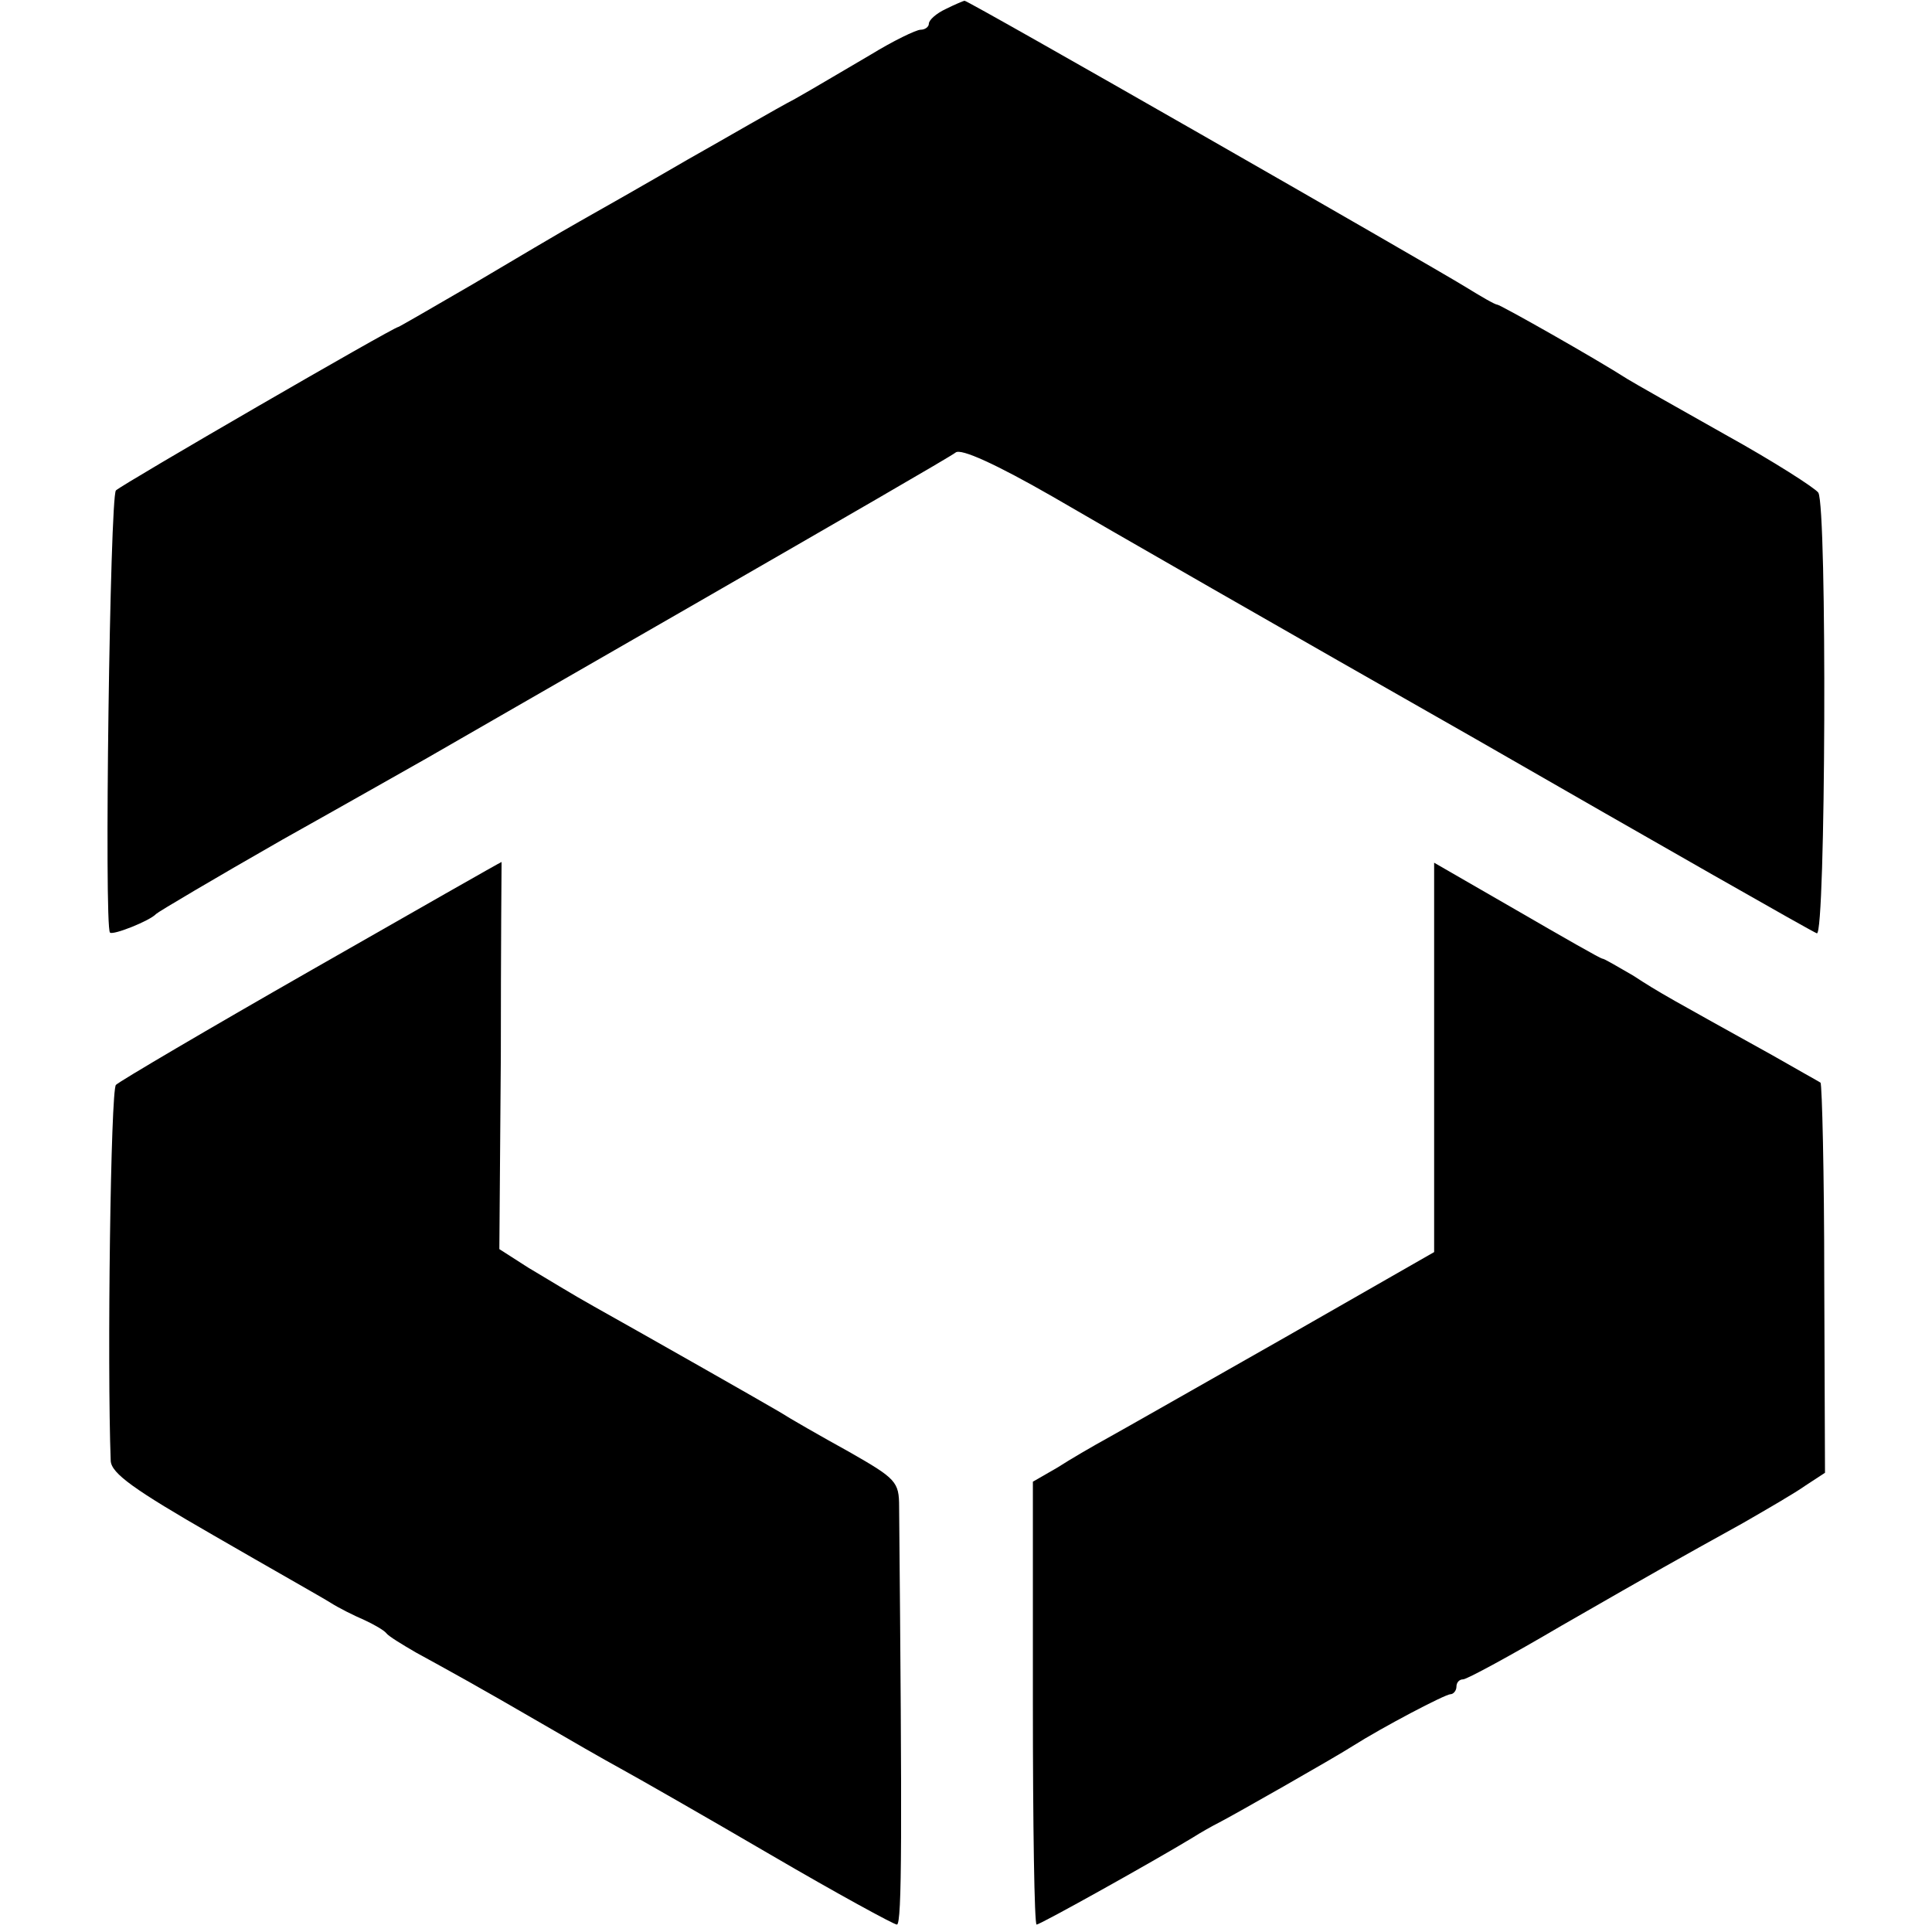
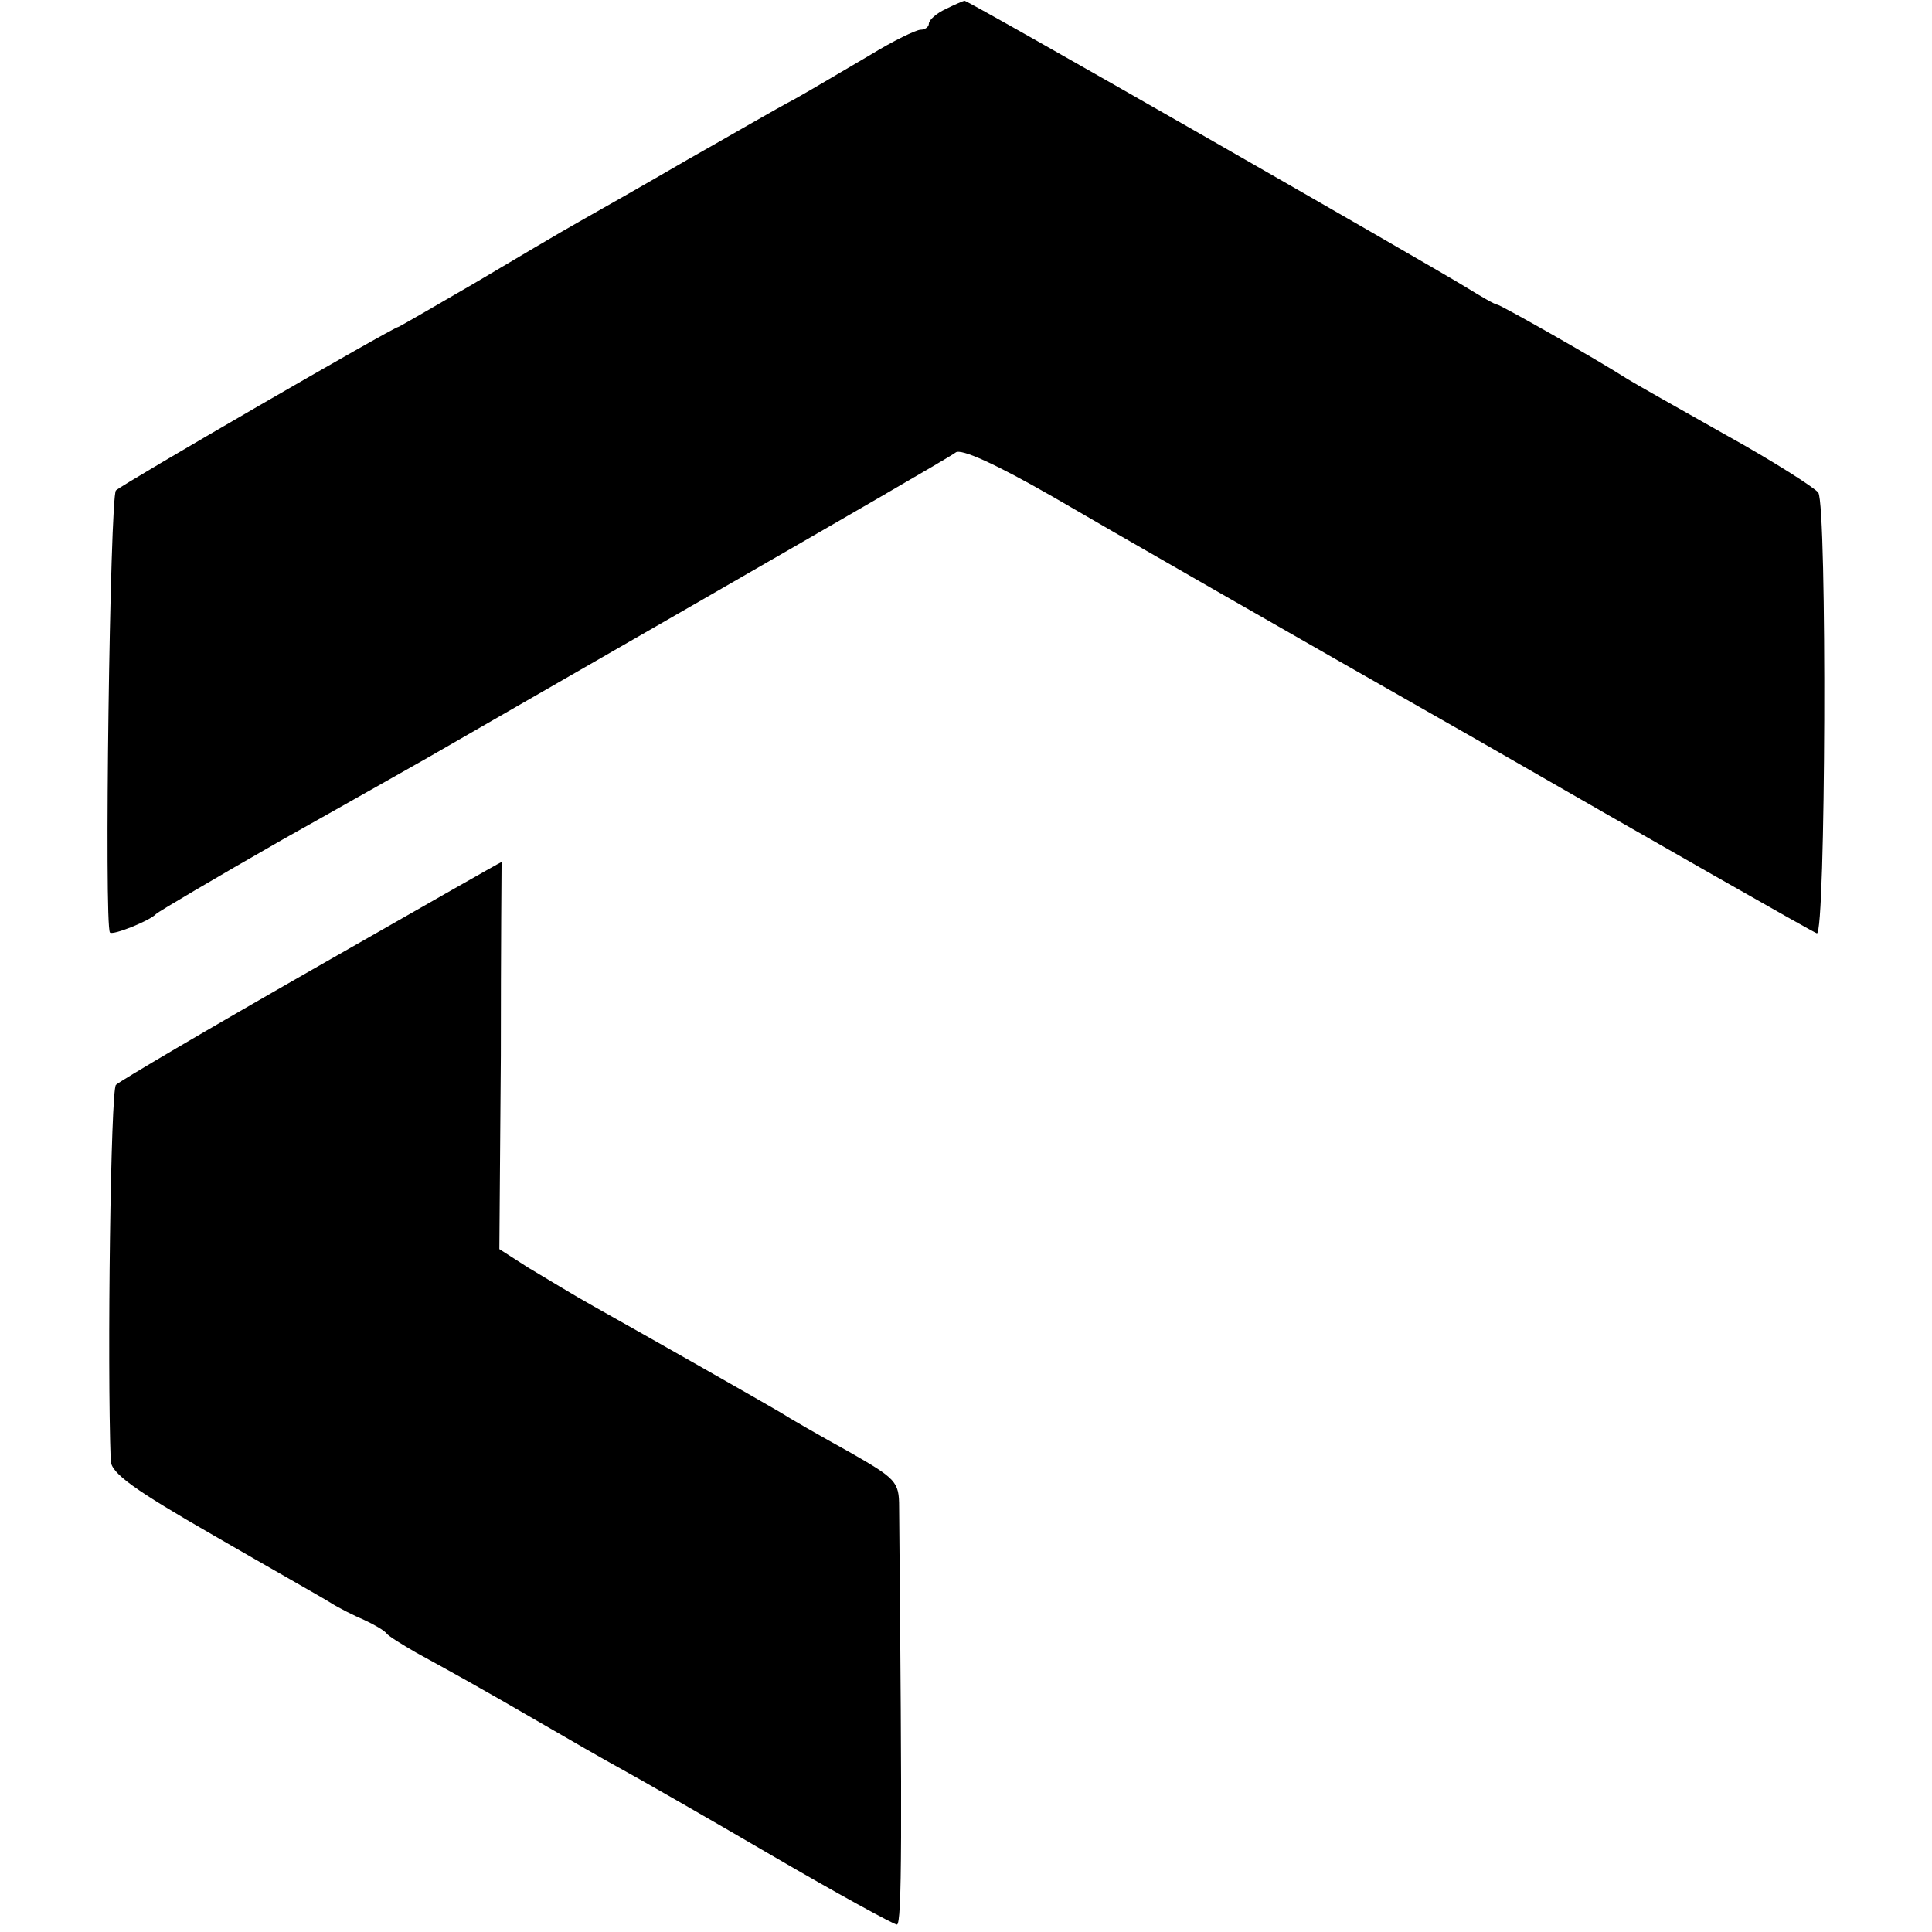
<svg xmlns="http://www.w3.org/2000/svg" version="1.0" width="260pt" height="260pt" viewBox="0 0 260 260" preserveAspectRatio="xMidYMid meet">
  <g transform="translate(0,260) scale(0.1,-0.1)" fill="#000000" stroke="none">
-     <path d="M1273 2588 c-13 -6 -23 -15 -23 -20 0 -4 -5 -8 -11 -8 -6 0 -37 -15 -68 -34 -31 -18 -76 -45 -101 -59 -25 -13 -90 -51 -145 -82 -55 -32 -120 -69 -145 -83 -25 -14 -89 -52 -143 -84 -55 -32 -100 -58 -101 -58 -6 0 -372 -212 -380 -220 -8 -8 -16 -587 -8 -595 4 -4 54 16 62 25 3 3 79 48 170 100 91 51 179 101 195 110 17 10 181 104 365 210 184 106 340 196 346 201 7 6 55 -16 130 -59 65 -38 321 -185 569 -326 247 -142 454 -260 460 -262 12 -5 14 574 2 593 -4 6 -60 42 -125 78 -64 36 -124 70 -132 75 -42 27 -171 100 -175 100 -3 0 -22 11 -43 24 -54 33 -670 386 -674 385 -1 0 -13 -5 -25 -11z" />
+     <path d="M1273 2588 c-13 -6 -23 -15 -23 -20 0 -4 -5 -8 -11 -8 -6 0 -37 -15 -68 -34 -31 -18 -76 -45 -101 -59 -25 -13 -90 -51 -145 -82 -55 -32 -120 -69 -145 -83 -25 -14 -89 -52 -143 -84 -55 -32 -100 -58 -101 -58 -6 0 -372 -212 -380 -220 -8 -8 -16 -587 -8 -595 4 -4 54 16 62 25 3 3 79 48 170 100 91 51 179 101 195 110 17 10 181 104 365 210 184 106 340 196 346 201 7 6 55 -16 130 -59 65 -38 321 -185 569 -326 247 -142 454 -260 460 -262 12 -5 14 574 2 593 -4 6 -60 42 -125 78 -64 36 -124 70 -132 75 -42 27 -171 100 -175 100 -3 0 -22 11 -43 24 -54 33 -670 386 -674 385 -1 0 -13 -5 -25 -11" />
    <path d="M420 1295 c-140 -80 -259 -150 -264 -155 -7 -7 -12 -374 -7 -506 1 -17 32 -39 138 -100 76 -44 147 -84 158 -91 11 -7 31 -17 45 -23 13 -6 27 -14 30 -18 3 -4 21 -15 40 -26 42 -23 84 -46 170 -96 36 -21 83 -48 105 -60 22 -12 113 -64 202 -116 89 -52 166 -94 170 -94 7 0 7 126 3 562 0 34 -4 38 -67 74 -38 21 -80 45 -94 54 -29 17 -175 100 -250 142 -27 15 -66 39 -88 52 l-39 25 2 260 c0 144 1 261 1 261 -1 0 -115 -65 -255 -145z" />
-     <path d="M1930 1177 l0 -262 -201 -115 c-111 -63 -218 -124 -238 -135 -20 -11 -51 -29 -68 -40 l-33 -19 0 -298 c0 -164 2 -298 5 -298 5 0 159 86 210 117 11 7 27 16 35 20 16 8 155 87 180 103 41 26 125 70 132 70 4 0 8 5 8 10 0 6 4 10 9 10 5 0 64 32 132 72 134 77 152 87 244 138 33 19 71 41 85 51 l26 17 -1 260 c0 144 -3 262 -5 265 -3 2 -32 18 -65 37 -135 75 -152 84 -187 107 -21 12 -39 23 -42 23 -2 0 -53 29 -115 65 l-111 64 0 -262z" />
  </g>
</svg>